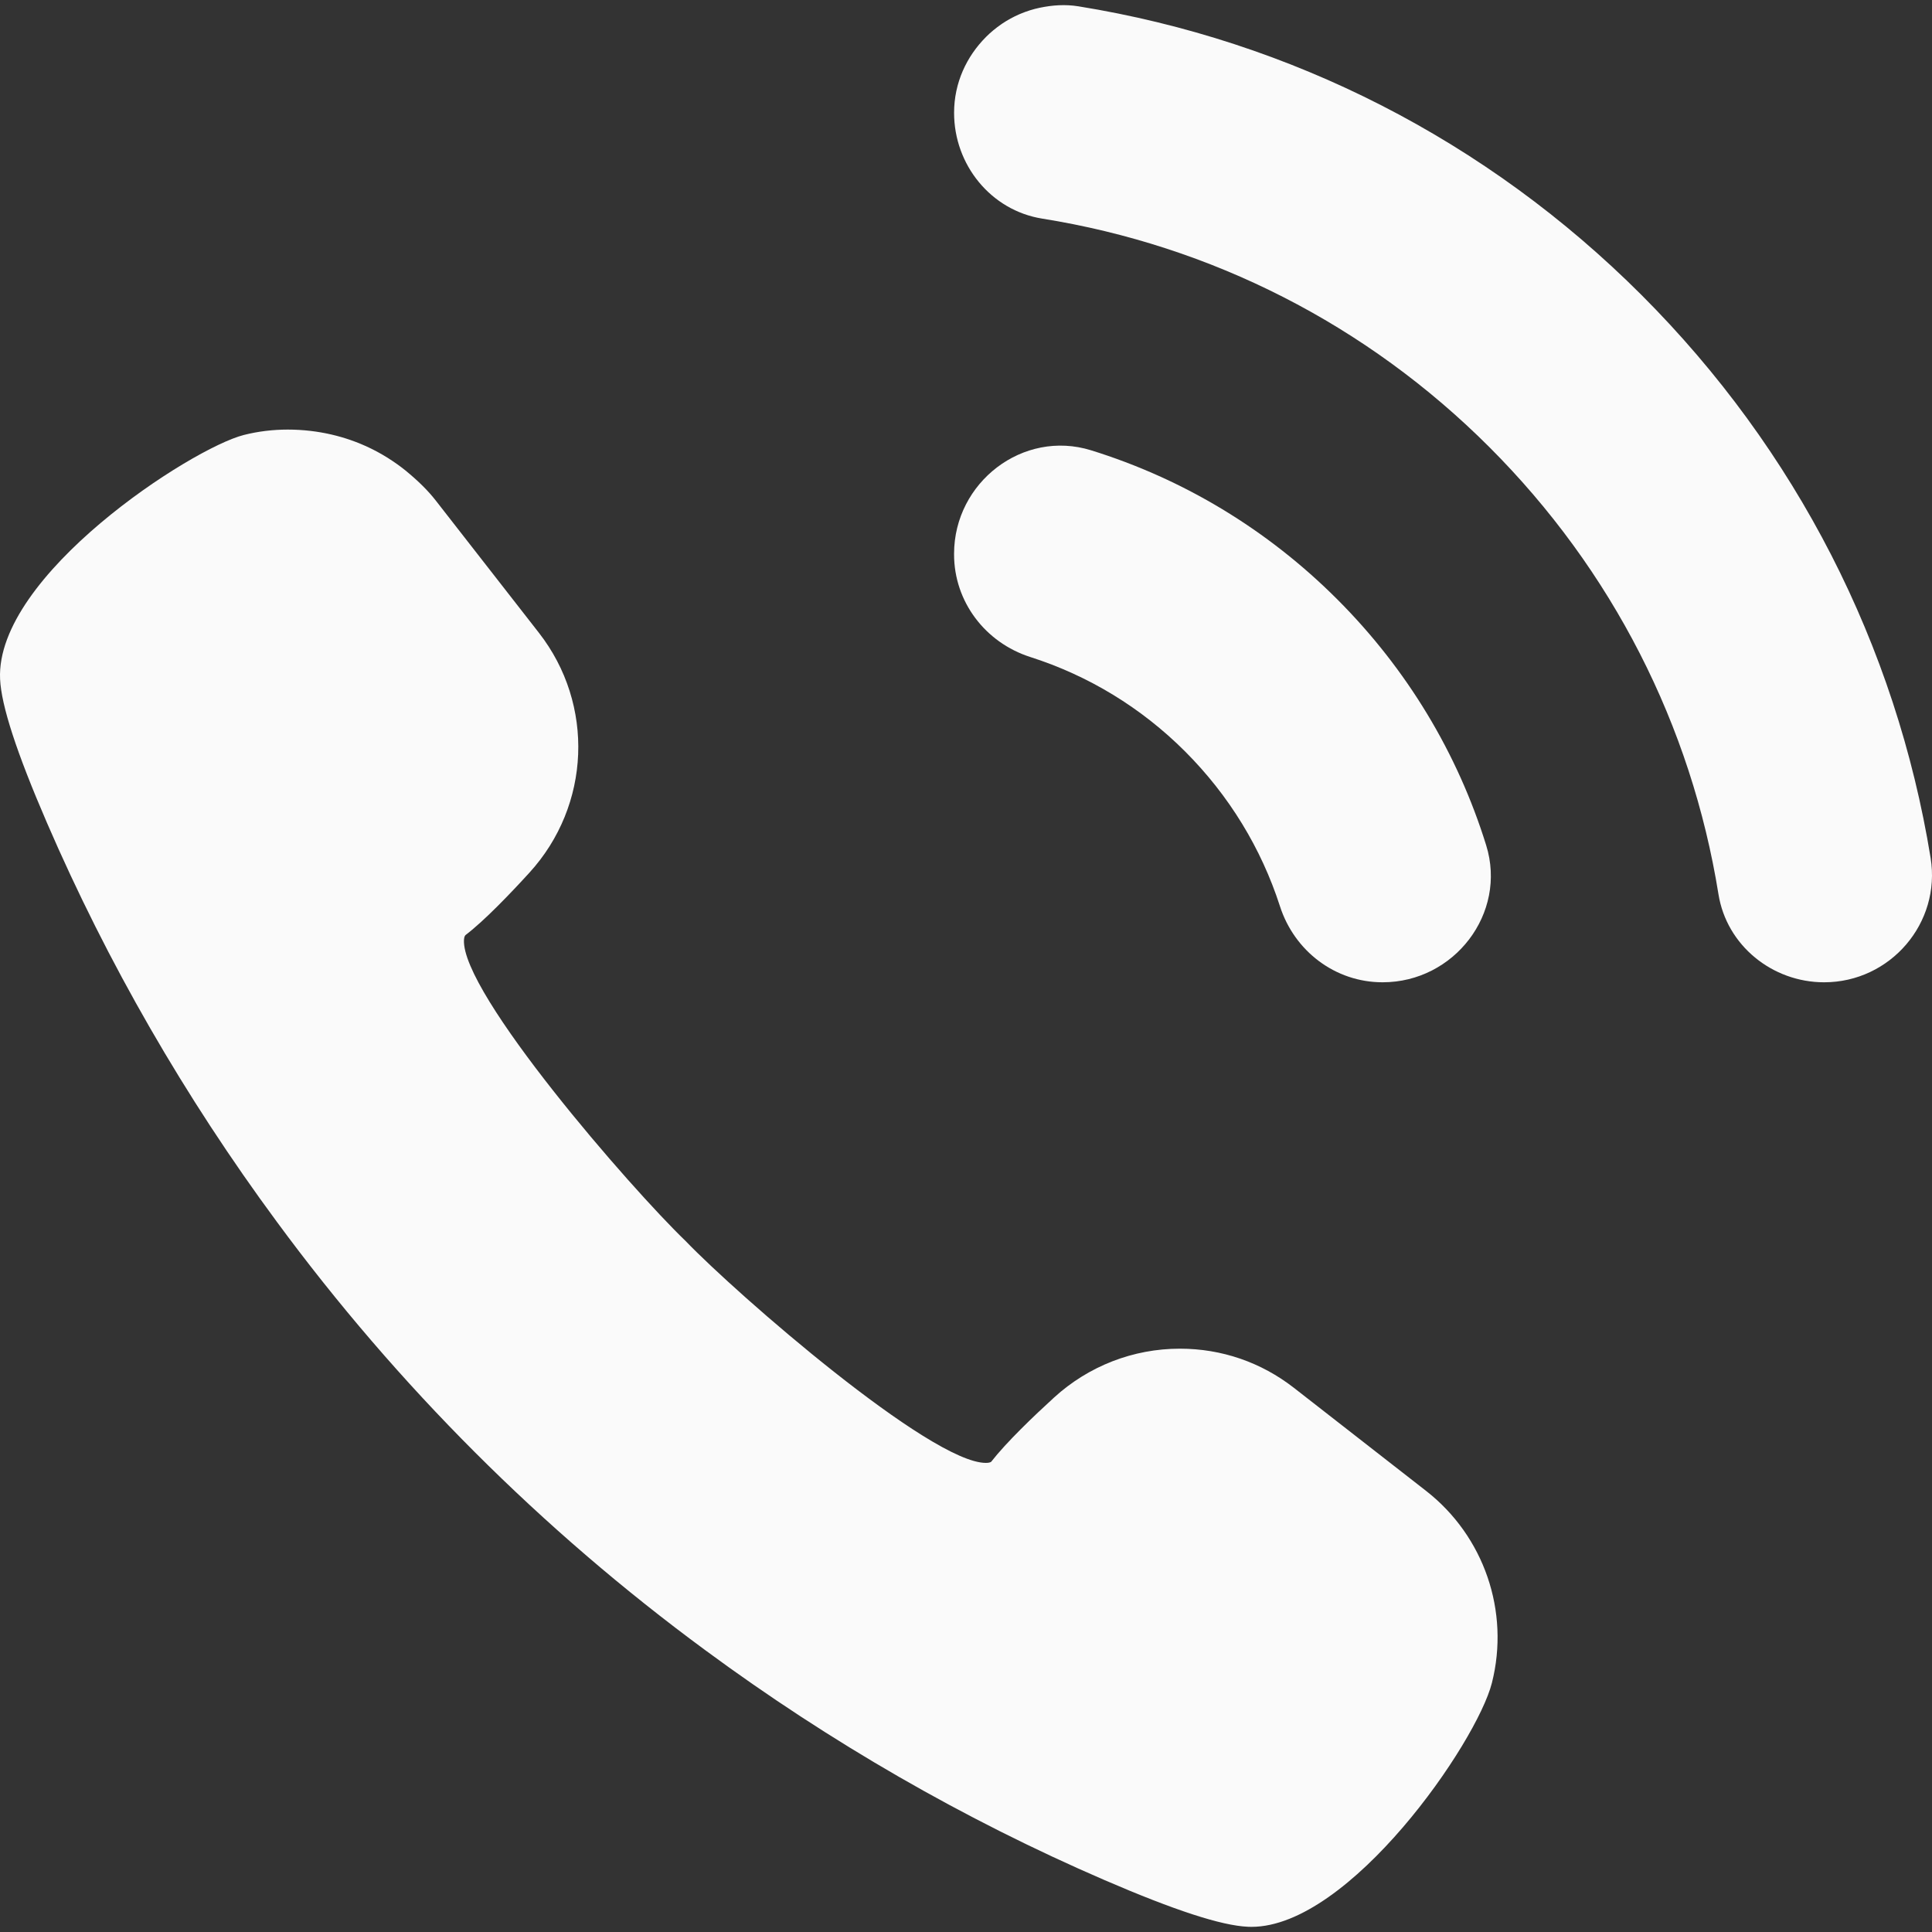
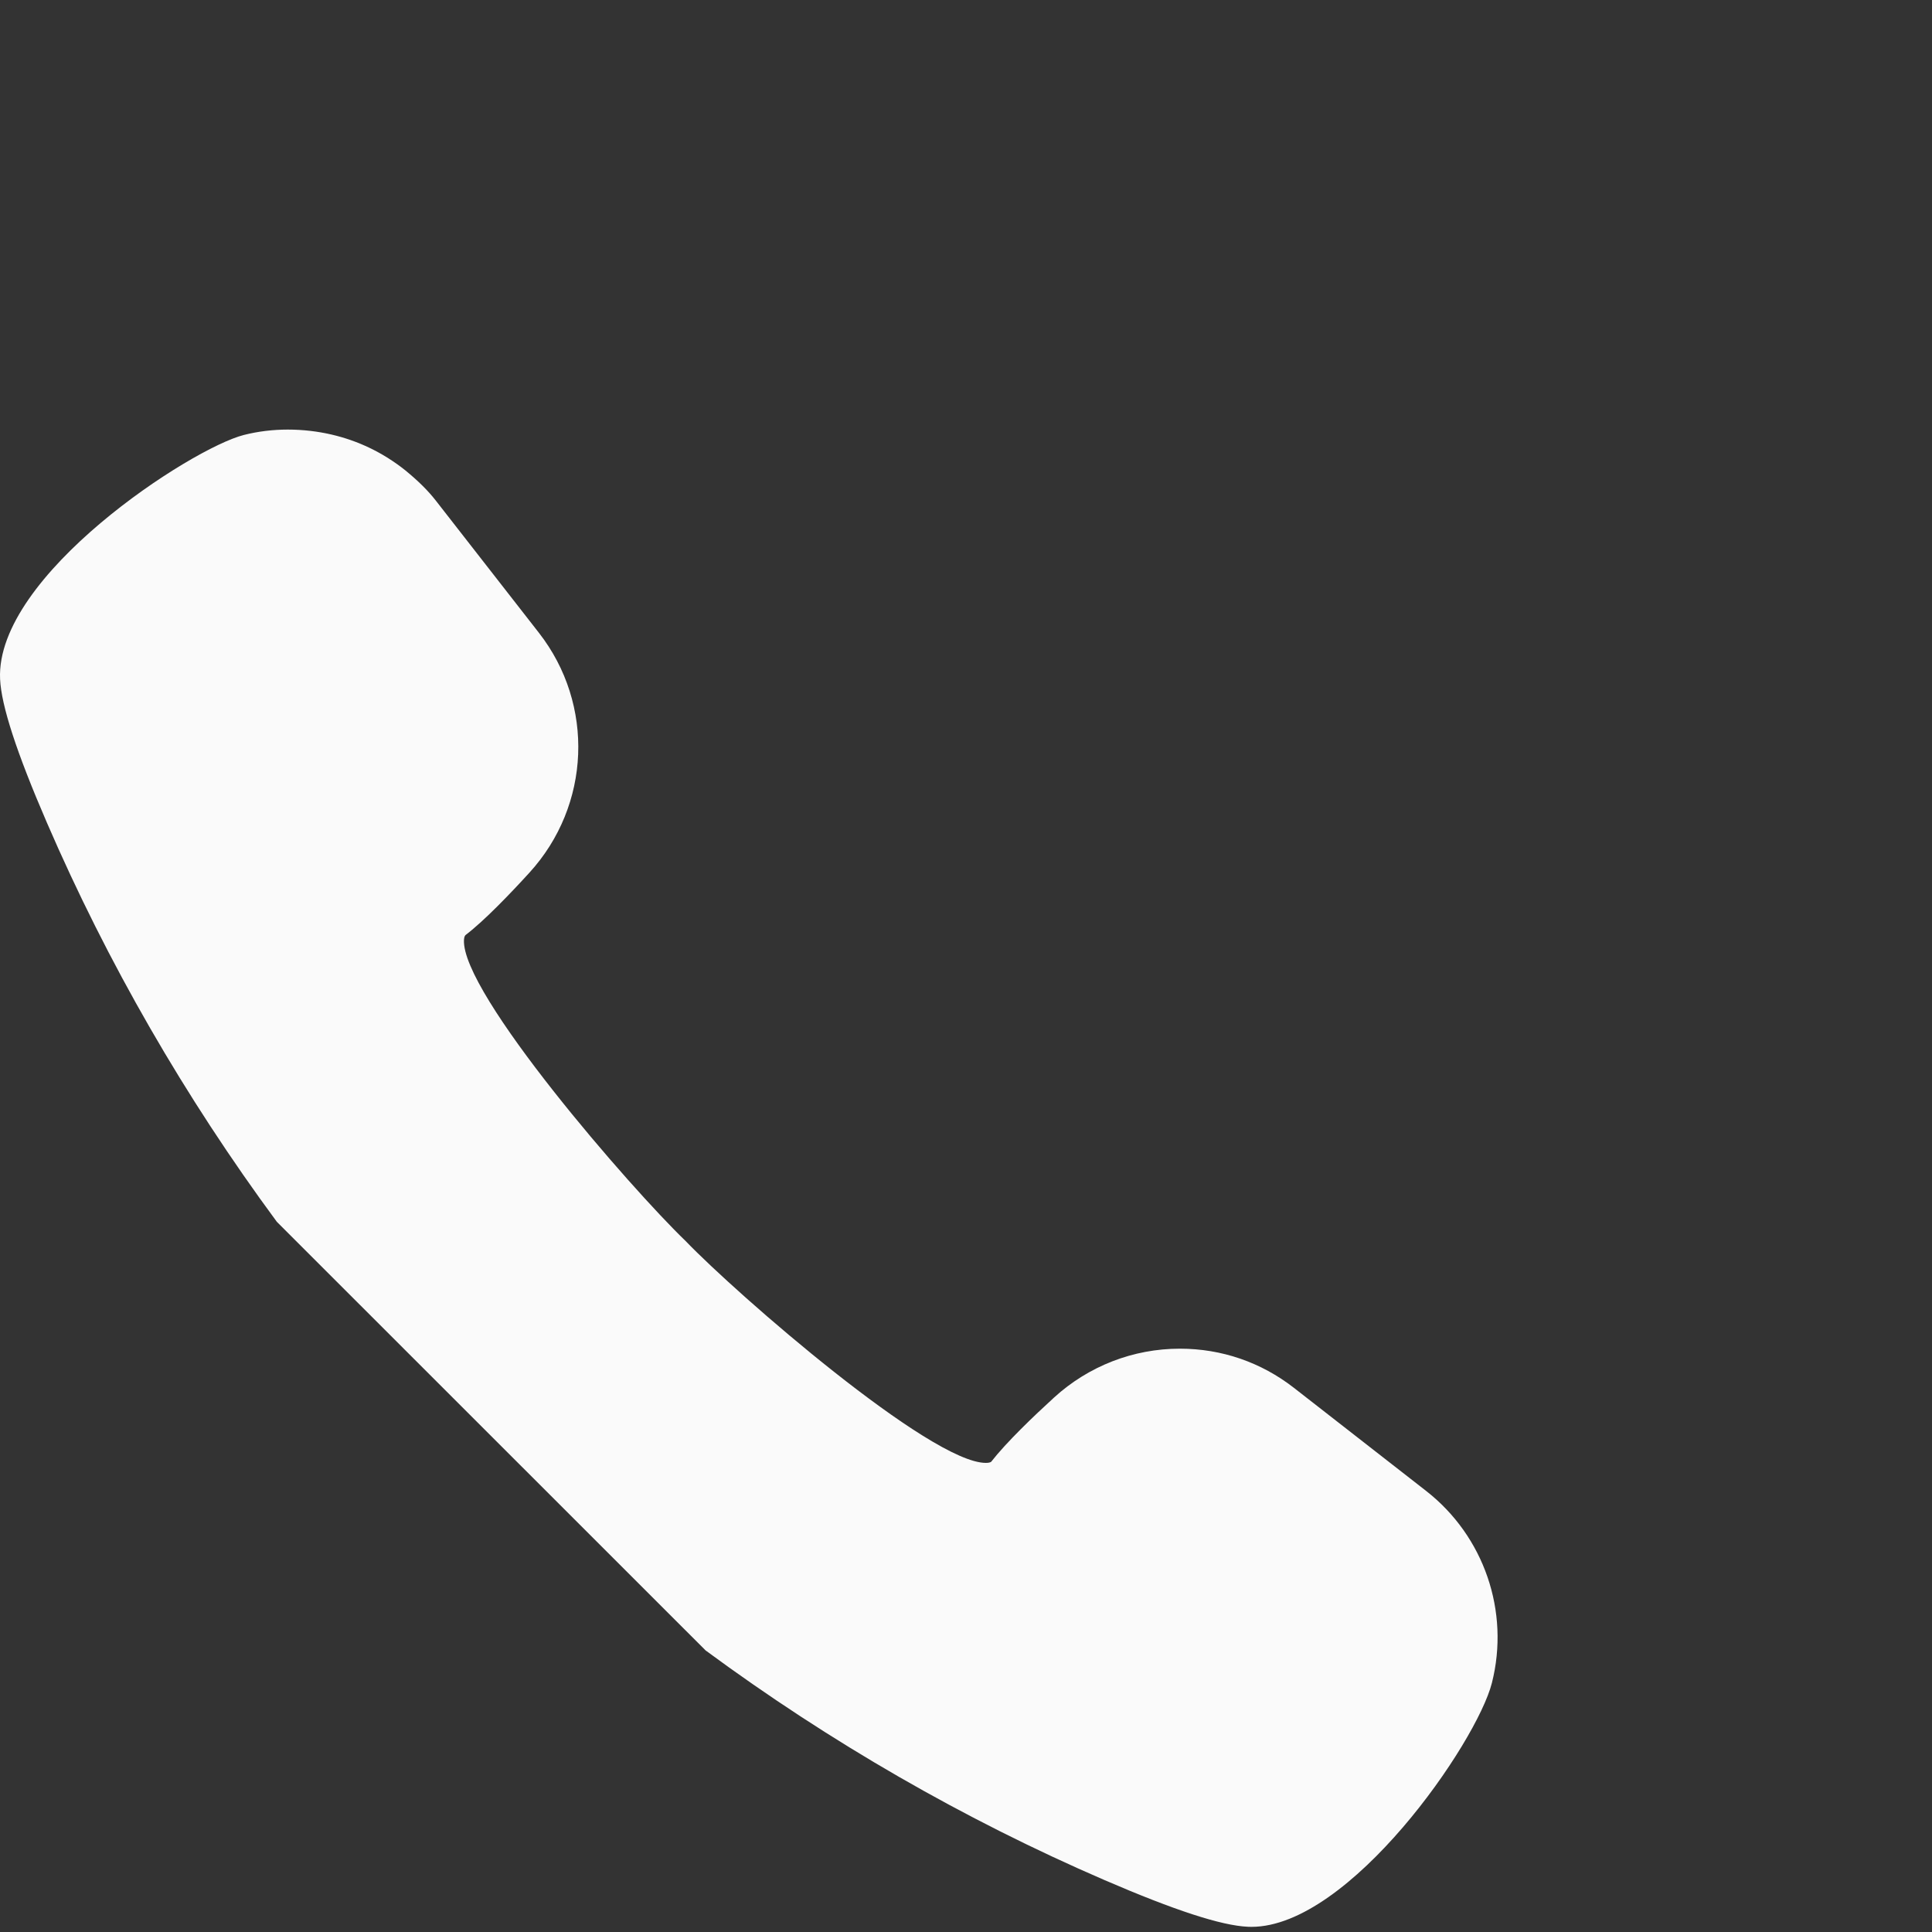
<svg xmlns="http://www.w3.org/2000/svg" version="1.1" id="_x31_0" x="0px" y="0px" viewBox="0 0 512 512" style="enable-background:new 0 0 512 512;" xml:space="preserve">
  <rect x="0" y="0" width="512" height="512" fill="#333333" stroke="none" />
  <style type="text/css">
		.st0 {
			fill: #fafafa;
		}
	</style>
  <g>
-     <path class="st0" d="M186.998,437.386c32.989,24.324,68.528,44.789,105.626,60.82c18.598,8.035,31.05,12.098,38.07,12.406   l0.953,0.024c26.066,0,59.723-48.813,63.723-64.649c4.789-18.922-2.066-38.906-17.465-50.902l-34.985-27.278   c-8.722-6.797-19.176-10.394-30.234-10.394c-12.348,0-24.18,4.59-33.321,12.922c-5.394,4.922-12.64,11.844-16.718,17.078   c-0.282,0.172-0.77,0.27-1.379,0.27c-14.648,0.004-65.898-44.57-79.59-58.817c-14.458-13.89-59.512-65.722-58.719-79.805   c0.054-0.984,0.367-1.226,0.469-1.305c5.016-3.836,11.942-11.086,16.875-16.492c16.266-17.84,17.324-44.562,2.527-63.547   l-27.285-34.988c-2.059-2.649-4.594-5.184-8.141-8.09c-1.344-1.074-2.723-2.078-4.692-3.328c-6.195-3.855-13.011-6.242-20.41-7.117   c-1.996-0.23-4.008-0.352-6.027-0.352c-3.989,0-7.902,0.481-11.634,1.422c-13.957,3.523-65.851,37.214-64.621,64.683   c0.313,7.024,4.367,19.469,12.406,38.066c16.058,37.157,36.558,72.742,60.93,105.766   C105.33,367.214,143.565,405.437,186.998,437.386z" />
-     <path class="st0" d="M435.022,78.182c-41.043-41.039-92.91-67.418-149.234-76.508c-3.508-0.566-6.898-0.309-10.157,0.363   c-0.035,0.008-0.07,0.012-0.105,0.019c-1.758,0.371-3.434,0.902-5.066,1.586c-0.114,0.046-0.227,0.09-0.34,0.141   c-1.582,0.691-3.078,1.504-4.504,2.461c-0.098,0.066-0.191,0.137-0.289,0.203c-1.446,0.996-2.786,2.102-4.028,3.343   c-0.004,0.008-0.011,0.012-0.015,0.02c-5.118,5.137-8.438,12.129-8.442,20.05v0.039c-0.012,13.758,9.754,25.863,23.344,28.035   c44.797,7.164,86,28.051,118.516,60.566c32.578,32.578,53.519,73.774,60.711,118.501c2.183,13.562,14.266,23.316,28,23.316   c17.519,0,31.027-15.687,28.214-32.976C502.476,171.062,476.062,119.226,435.022,78.182z" />
-     <path class="st0" d="M273.05,174.12c15.363,4.91,29.379,13.394,41.012,25.023c11.675,11.68,20.203,25.703,25.141,41.028   c3.839,11.906,14.664,20.144,27.179,20.144h0.043c18.926,0,33.039-18.246,27.426-36.316c-7.566-24.367-20.961-46.668-39.469-65.176   c-18.523-18.523-40.844-31.922-65.23-39.489c-18.058-5.598-36.293,8.493-36.313,27.403v0.152   C252.827,159.44,261.096,170.296,273.05,174.12z" />
+     <path class="st0" d="M186.998,437.386c32.989,24.324,68.528,44.789,105.626,60.82c18.598,8.035,31.05,12.098,38.07,12.406   l0.953,0.024c26.066,0,59.723-48.813,63.723-64.649c4.789-18.922-2.066-38.906-17.465-50.902l-34.985-27.278   c-8.722-6.797-19.176-10.394-30.234-10.394c-12.348,0-24.18,4.59-33.321,12.922c-5.394,4.922-12.64,11.844-16.718,17.078   c-0.282,0.172-0.77,0.27-1.379,0.27c-14.648,0.004-65.898-44.57-79.59-58.817c-14.458-13.89-59.512-65.722-58.719-79.805   c0.054-0.984,0.367-1.226,0.469-1.305c5.016-3.836,11.942-11.086,16.875-16.492c16.266-17.84,17.324-44.562,2.527-63.547   l-27.285-34.988c-2.059-2.649-4.594-5.184-8.141-8.09c-1.344-1.074-2.723-2.078-4.692-3.328c-6.195-3.855-13.011-6.242-20.41-7.117   c-1.996-0.23-4.008-0.352-6.027-0.352c-3.989,0-7.902,0.481-11.634,1.422c-13.957,3.523-65.851,37.214-64.621,64.683   c0.313,7.024,4.367,19.469,12.406,38.066c16.058,37.157,36.558,72.742,60.93,105.766   z" />
  </g>
</svg>